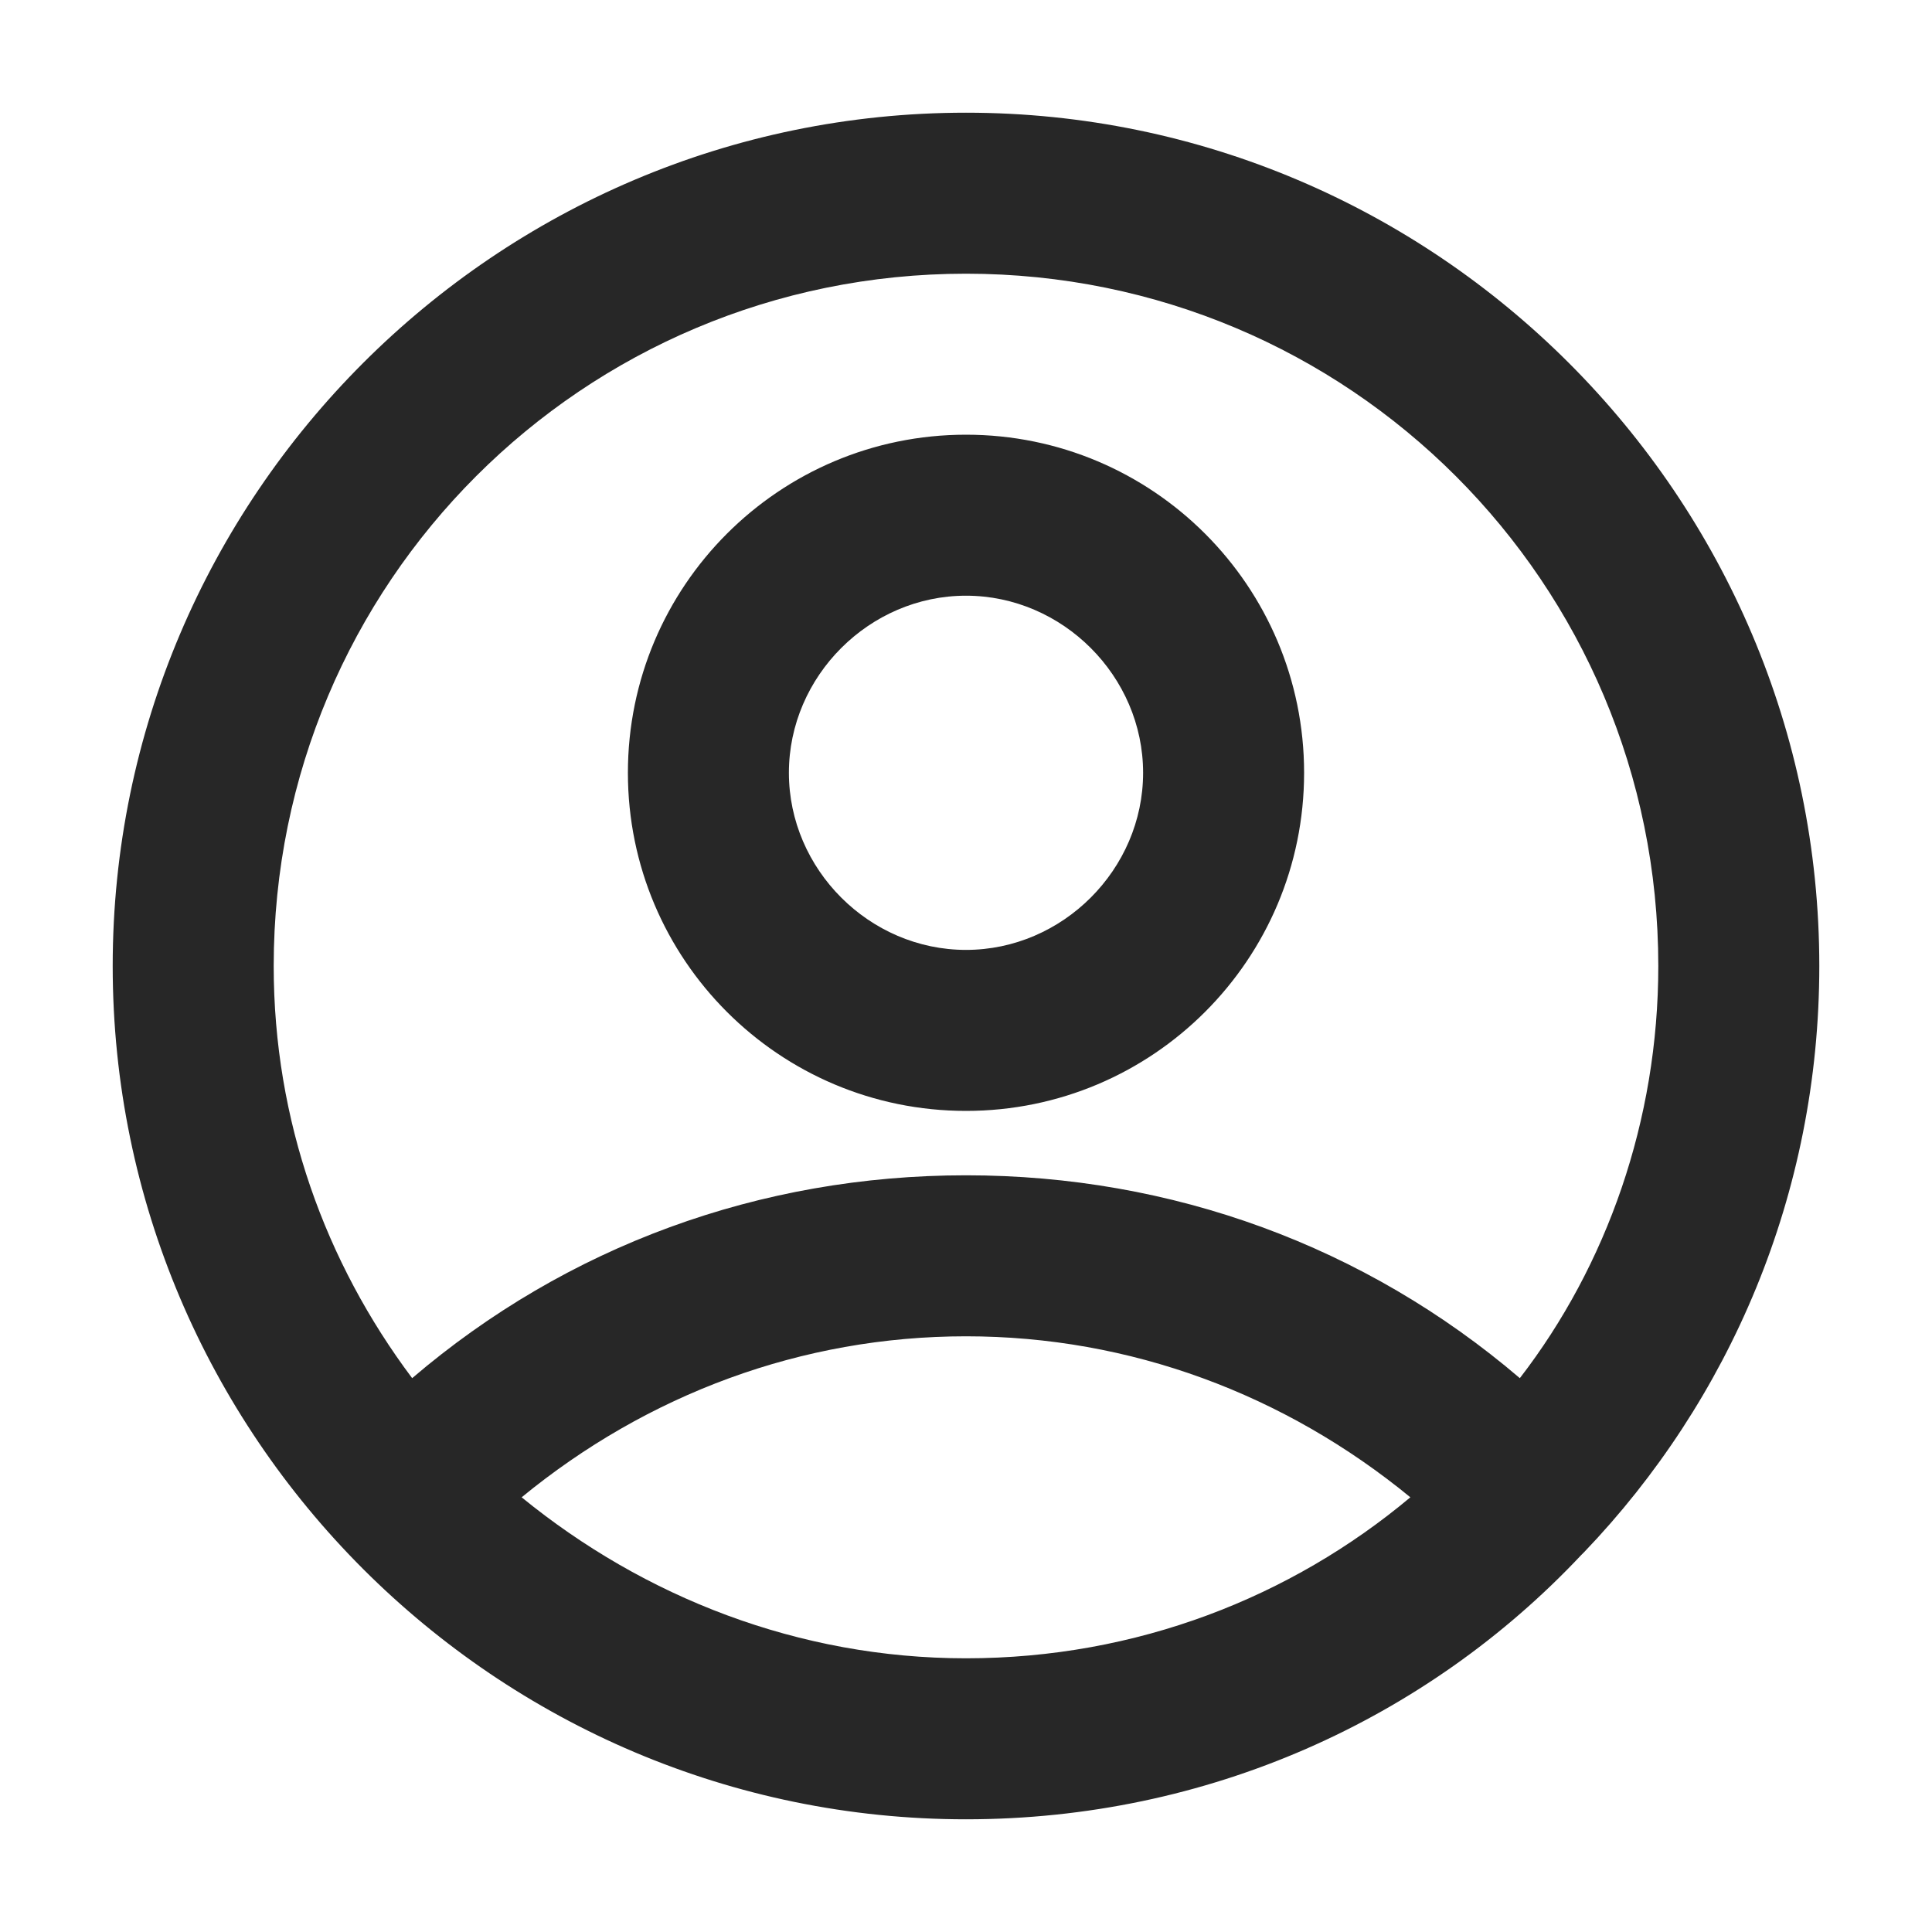
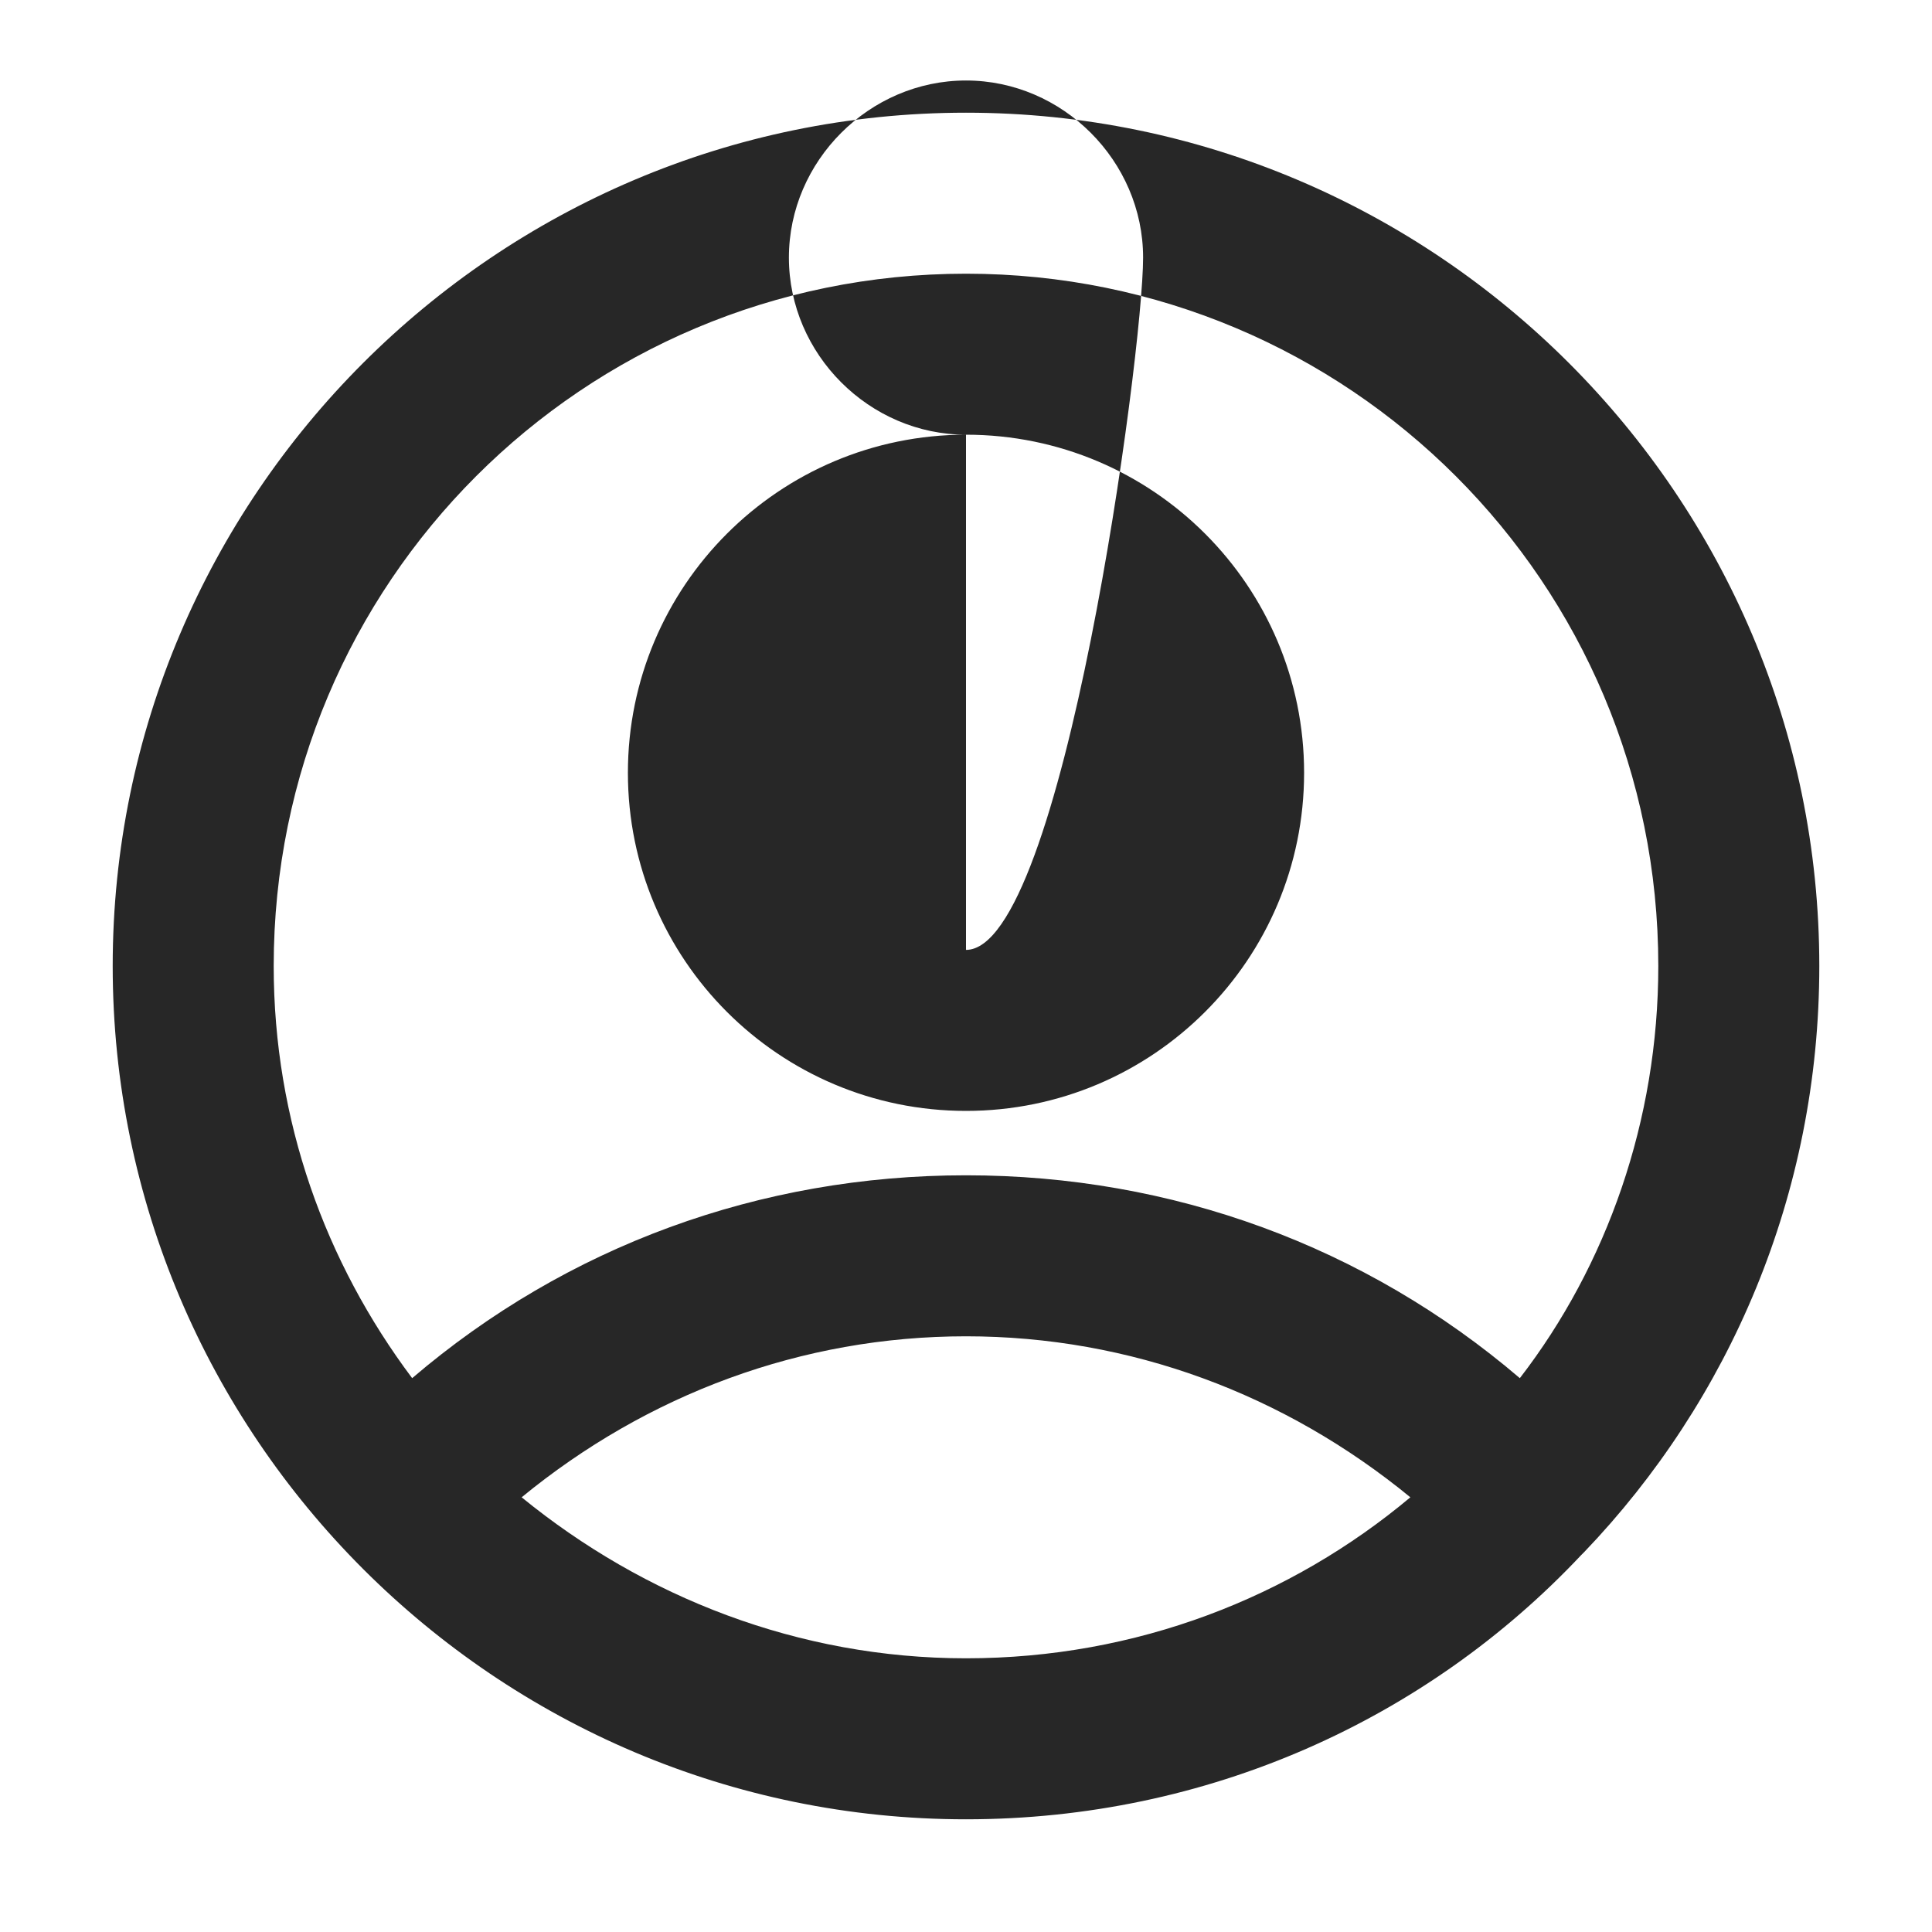
<svg xmlns="http://www.w3.org/2000/svg" version="1.1" id="Layer_1" x="0px" y="0px" viewBox="0 0 60 60" style="enable-background:new 0 0 60 60;" xml:space="preserve">
  <style type="text/css">
	.st0{fill:#272727;}
	.st1{fill:#BFBFBF;}
	.st2{fill:#272E74;}
	.st3{fill:#344290;}
	.st4{fill:#FFFFFF;}
	.st5{fill:#EEC109;}
	.st6{fill:#E2007A;}
	.st7{fill:#858585;}
</style>
  <g id="szczala_3_1_">
</g>
  <g id="szczala_3">
</g>
  <g id="zwijak">
</g>
-   <path class="st0" d="M30,3.5C15.4,3.5,3.5,15.4,3.5,30S15.4,56.5,30,56.5c7.5,0,14.3-3.1,19.1-8.2c0,0,0,0,0,0c0,0,0.1-0.1,0.1-0.1  c4.5-4.7,7.3-11.1,7.3-18.2C56.5,15.4,44.6,3.5,30,3.5z M16.2,46.5c3.9-3.2,8.7-5,13.8-5c5.1,0,9.9,1.8,13.8,5  c-3.7,3.1-8.5,5-13.8,5C24.8,51.5,20,49.6,16.2,46.5z M47.2,42.8c-4.8-4.1-10.8-6.3-17.2-6.3c-6.4,0-12.4,2.2-17.2,6.3  c-2.7-3.6-4.3-8-4.3-12.8C8.5,18.1,18.1,8.5,30,8.5S51.5,18.1,51.5,30C51.5,34.8,49.9,39.3,47.2,42.8z M30,13.5  c-5.8,0-10.5,4.7-10.5,10.5S24.2,34.5,30,34.5S40.5,29.8,40.5,24S35.8,13.5,30,13.5z M30,29.5c-3,0-5.5-2.5-5.5-5.5s2.5-5.5,5.5-5.5  s5.5,2.5,5.5,5.5S33,29.5,30,29.5z" />
+   <path class="st0" d="M30,3.5C15.4,3.5,3.5,15.4,3.5,30S15.4,56.5,30,56.5c7.5,0,14.3-3.1,19.1-8.2c0,0,0,0,0,0c0,0,0.1-0.1,0.1-0.1  c4.5-4.7,7.3-11.1,7.3-18.2C56.5,15.4,44.6,3.5,30,3.5z M16.2,46.5c3.9-3.2,8.7-5,13.8-5c5.1,0,9.9,1.8,13.8,5  c-3.7,3.1-8.5,5-13.8,5C24.8,51.5,20,49.6,16.2,46.5z M47.2,42.8c-4.8-4.1-10.8-6.3-17.2-6.3c-6.4,0-12.4,2.2-17.2,6.3  c-2.7-3.6-4.3-8-4.3-12.8C8.5,18.1,18.1,8.5,30,8.5S51.5,18.1,51.5,30C51.5,34.8,49.9,39.3,47.2,42.8z M30,13.5  c-5.8,0-10.5,4.7-10.5,10.5S24.2,34.5,30,34.5S40.5,29.8,40.5,24S35.8,13.5,30,13.5z c-3,0-5.5-2.5-5.5-5.5s2.5-5.5,5.5-5.5  s5.5,2.5,5.5,5.5S33,29.5,30,29.5z" />
</svg>